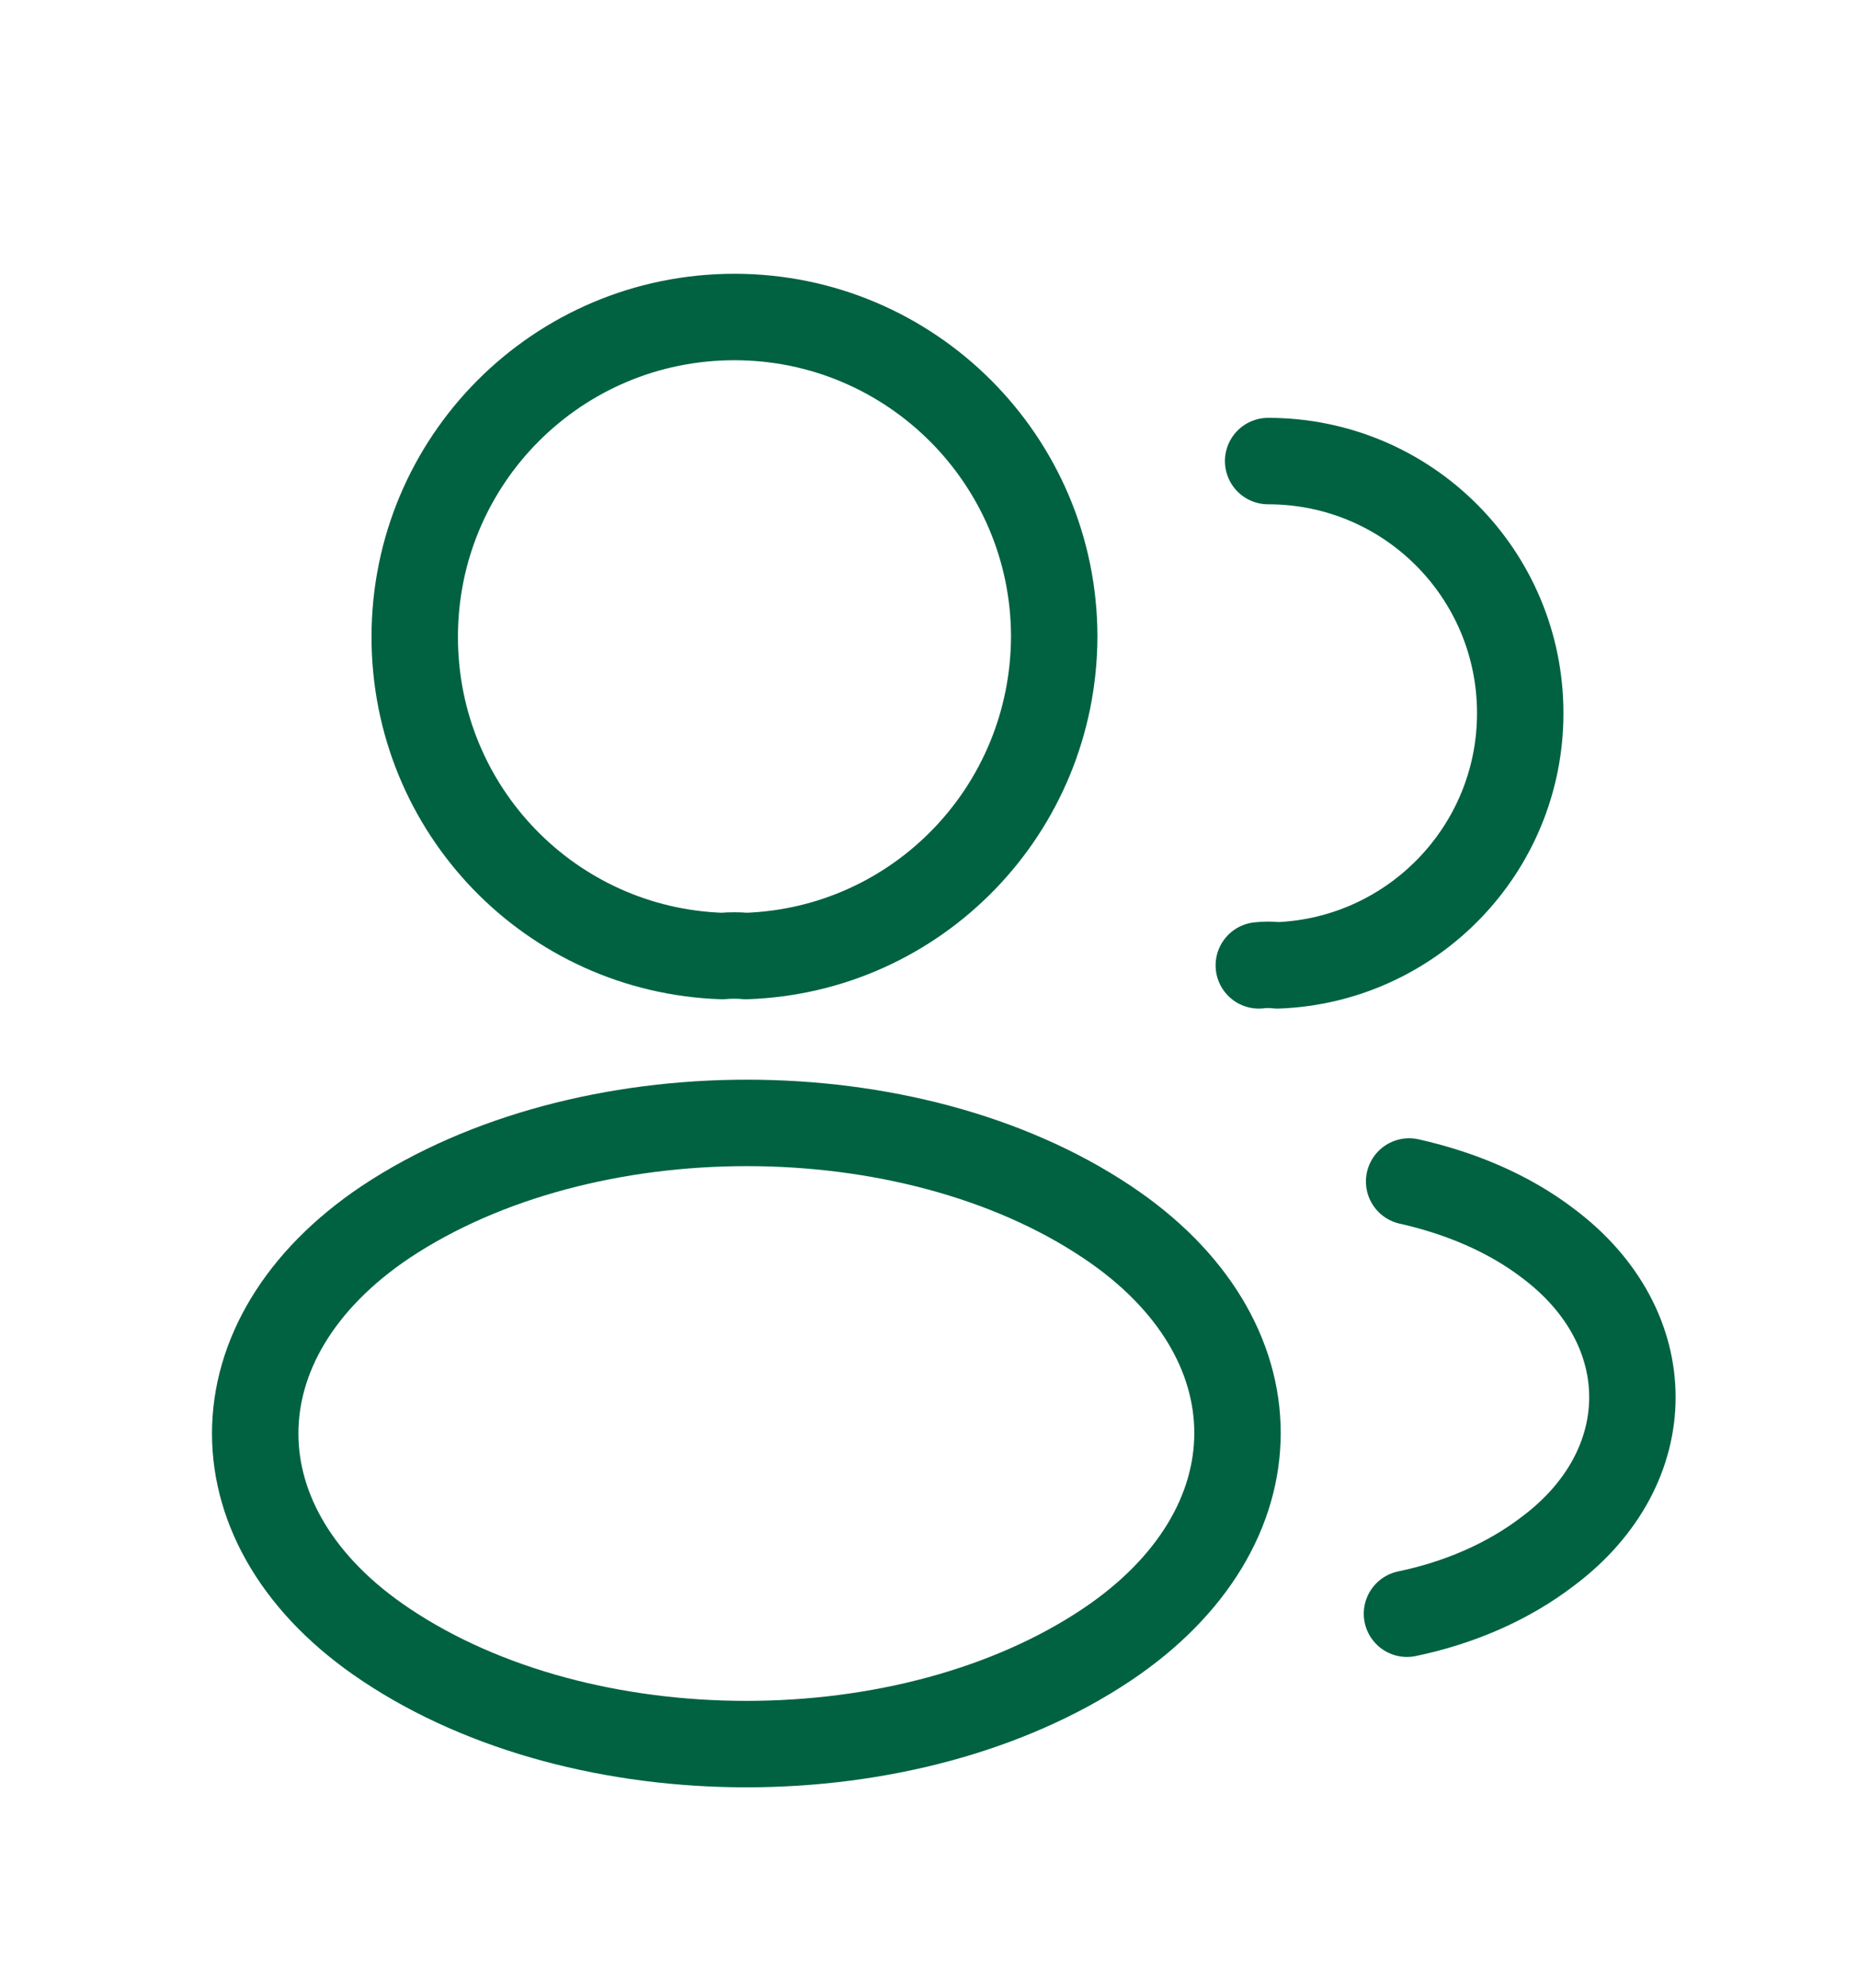
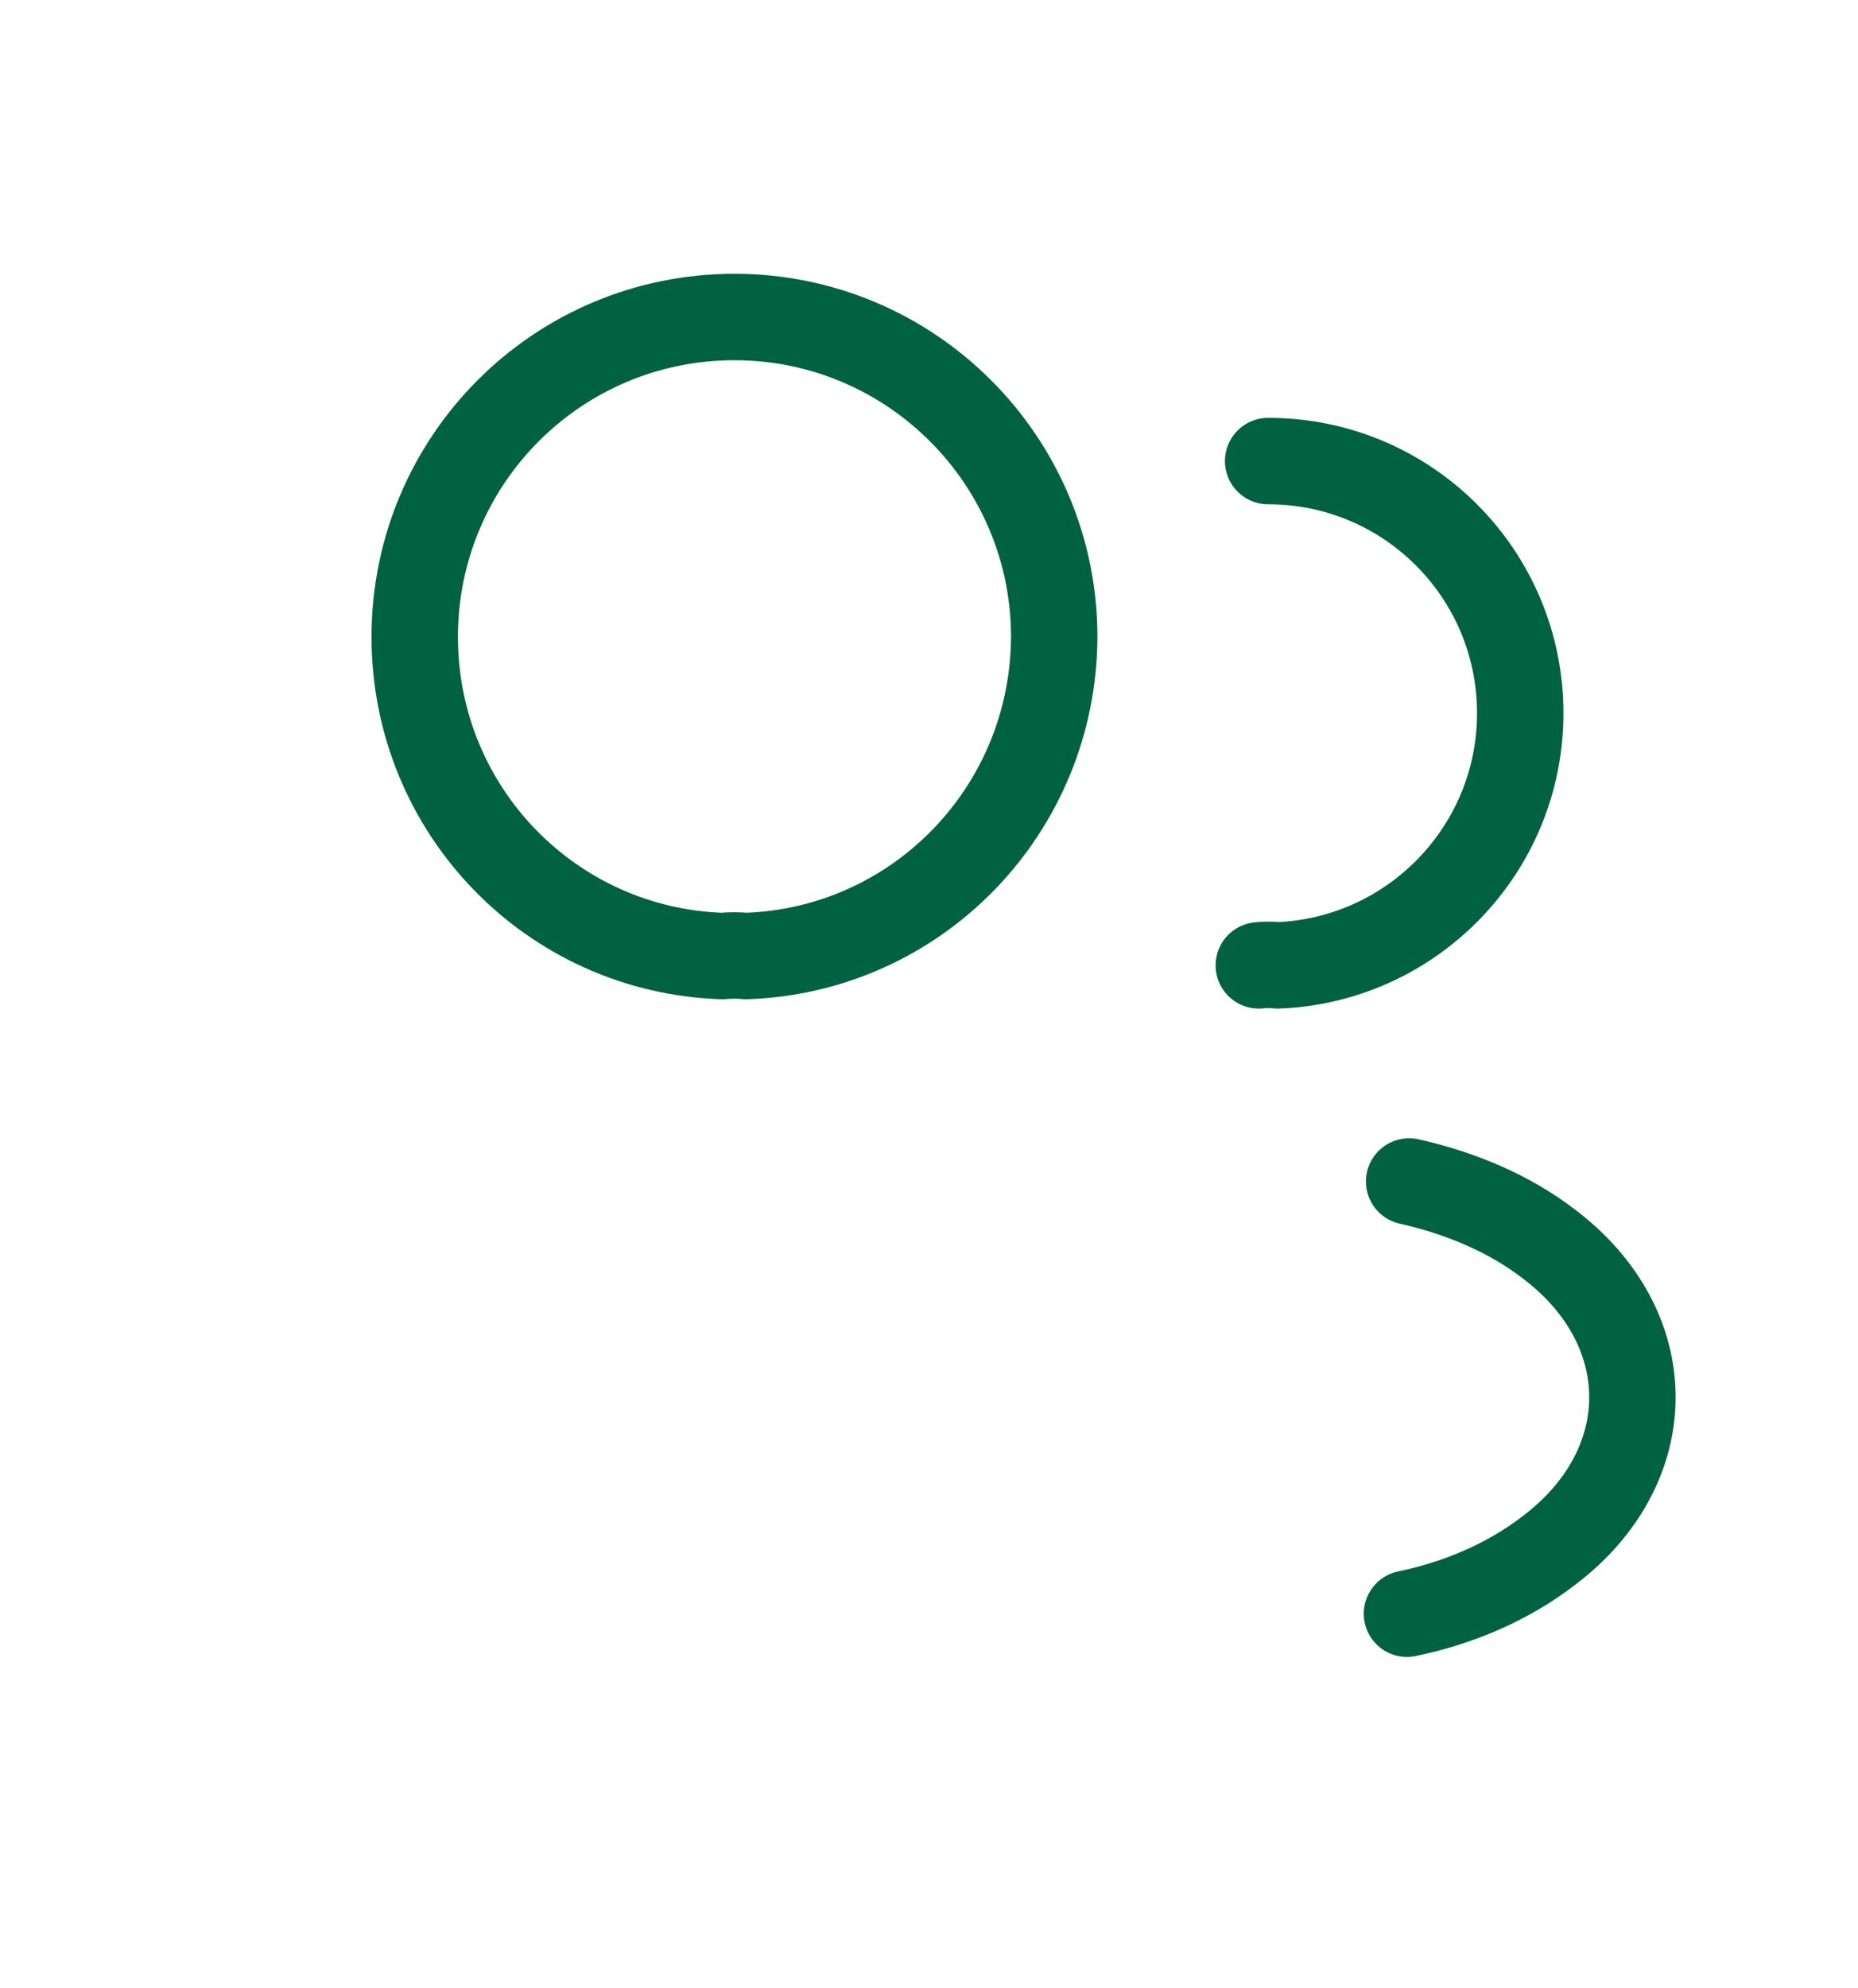
<svg xmlns="http://www.w3.org/2000/svg" width="43" height="46" viewBox="0 0 43 46" fill="none">
  <g filter="url(#filter0_d_4898_43709)">
    <path d="M17.264 18.118C17.098 18.101 16.898 18.101 16.714 18.118C12.748 17.985 9.598 14.735 9.598 10.735C9.598 6.651 12.898 3.334 16.998 3.334C21.081 3.334 24.398 6.651 24.398 10.735C24.381 14.735 21.231 17.985 17.264 18.118Z" stroke="#006241" stroke-width="2" stroke-linecap="round" stroke-linejoin="round" />
    <path d="M29.349 6.667C32.583 6.667 35.183 9.284 35.183 12.5C35.183 15.65 32.683 18.217 29.566 18.334C29.433 18.317 29.283 18.317 29.133 18.334" stroke="#006241" stroke-width="2" stroke-linecap="round" stroke-linejoin="round" />
-     <path d="M8.931 24.267C4.898 26.966 4.898 31.366 8.931 34.05C13.515 37.117 21.031 37.117 25.615 34.05C29.648 31.35 29.648 26.95 25.615 24.267C21.048 21.216 13.531 21.216 8.931 24.267Z" stroke="#006241" stroke-width="2" stroke-linecap="round" stroke-linejoin="round" />
    <path d="M32.562 33.334C33.763 33.084 34.896 32.6 35.829 31.884C38.429 29.933 38.429 26.717 35.829 24.767C34.913 24.067 33.796 23.6 32.612 23.334" stroke="#006241" stroke-width="2" stroke-linecap="round" stroke-linejoin="round" />
  </g>
  <defs>
    <filter id="filter0_d_4898_43709" x="0.906" y="2.334" width="41.871" height="43.015" filterUnits="userSpaceOnUse" color-interpolation-filters="sRGB">
      <feFlood flood-opacity="0" result="BackgroundImageFix" />
      <feColorMatrix in="SourceAlpha" type="matrix" values="0 0 0 0 0 0 0 0 0 0 0 0 0 0 0 0 0 0 127 0" result="hardAlpha" />
      <feOffset dy="4" />
      <feGaussianBlur stdDeviation="2" />
      <feComposite in2="hardAlpha" operator="out" />
      <feColorMatrix type="matrix" values="0 0 0 0 0 0 0 0 0 0 0 0 0 0 0 0 0 0 0.25 0" />
      <feBlend mode="normal" in2="BackgroundImageFix" result="effect1_dropShadow_4898_43709" />
      <feBlend mode="normal" in="SourceGraphic" in2="effect1_dropShadow_4898_43709" result="shape" />
    </filter>
  </defs>
</svg>